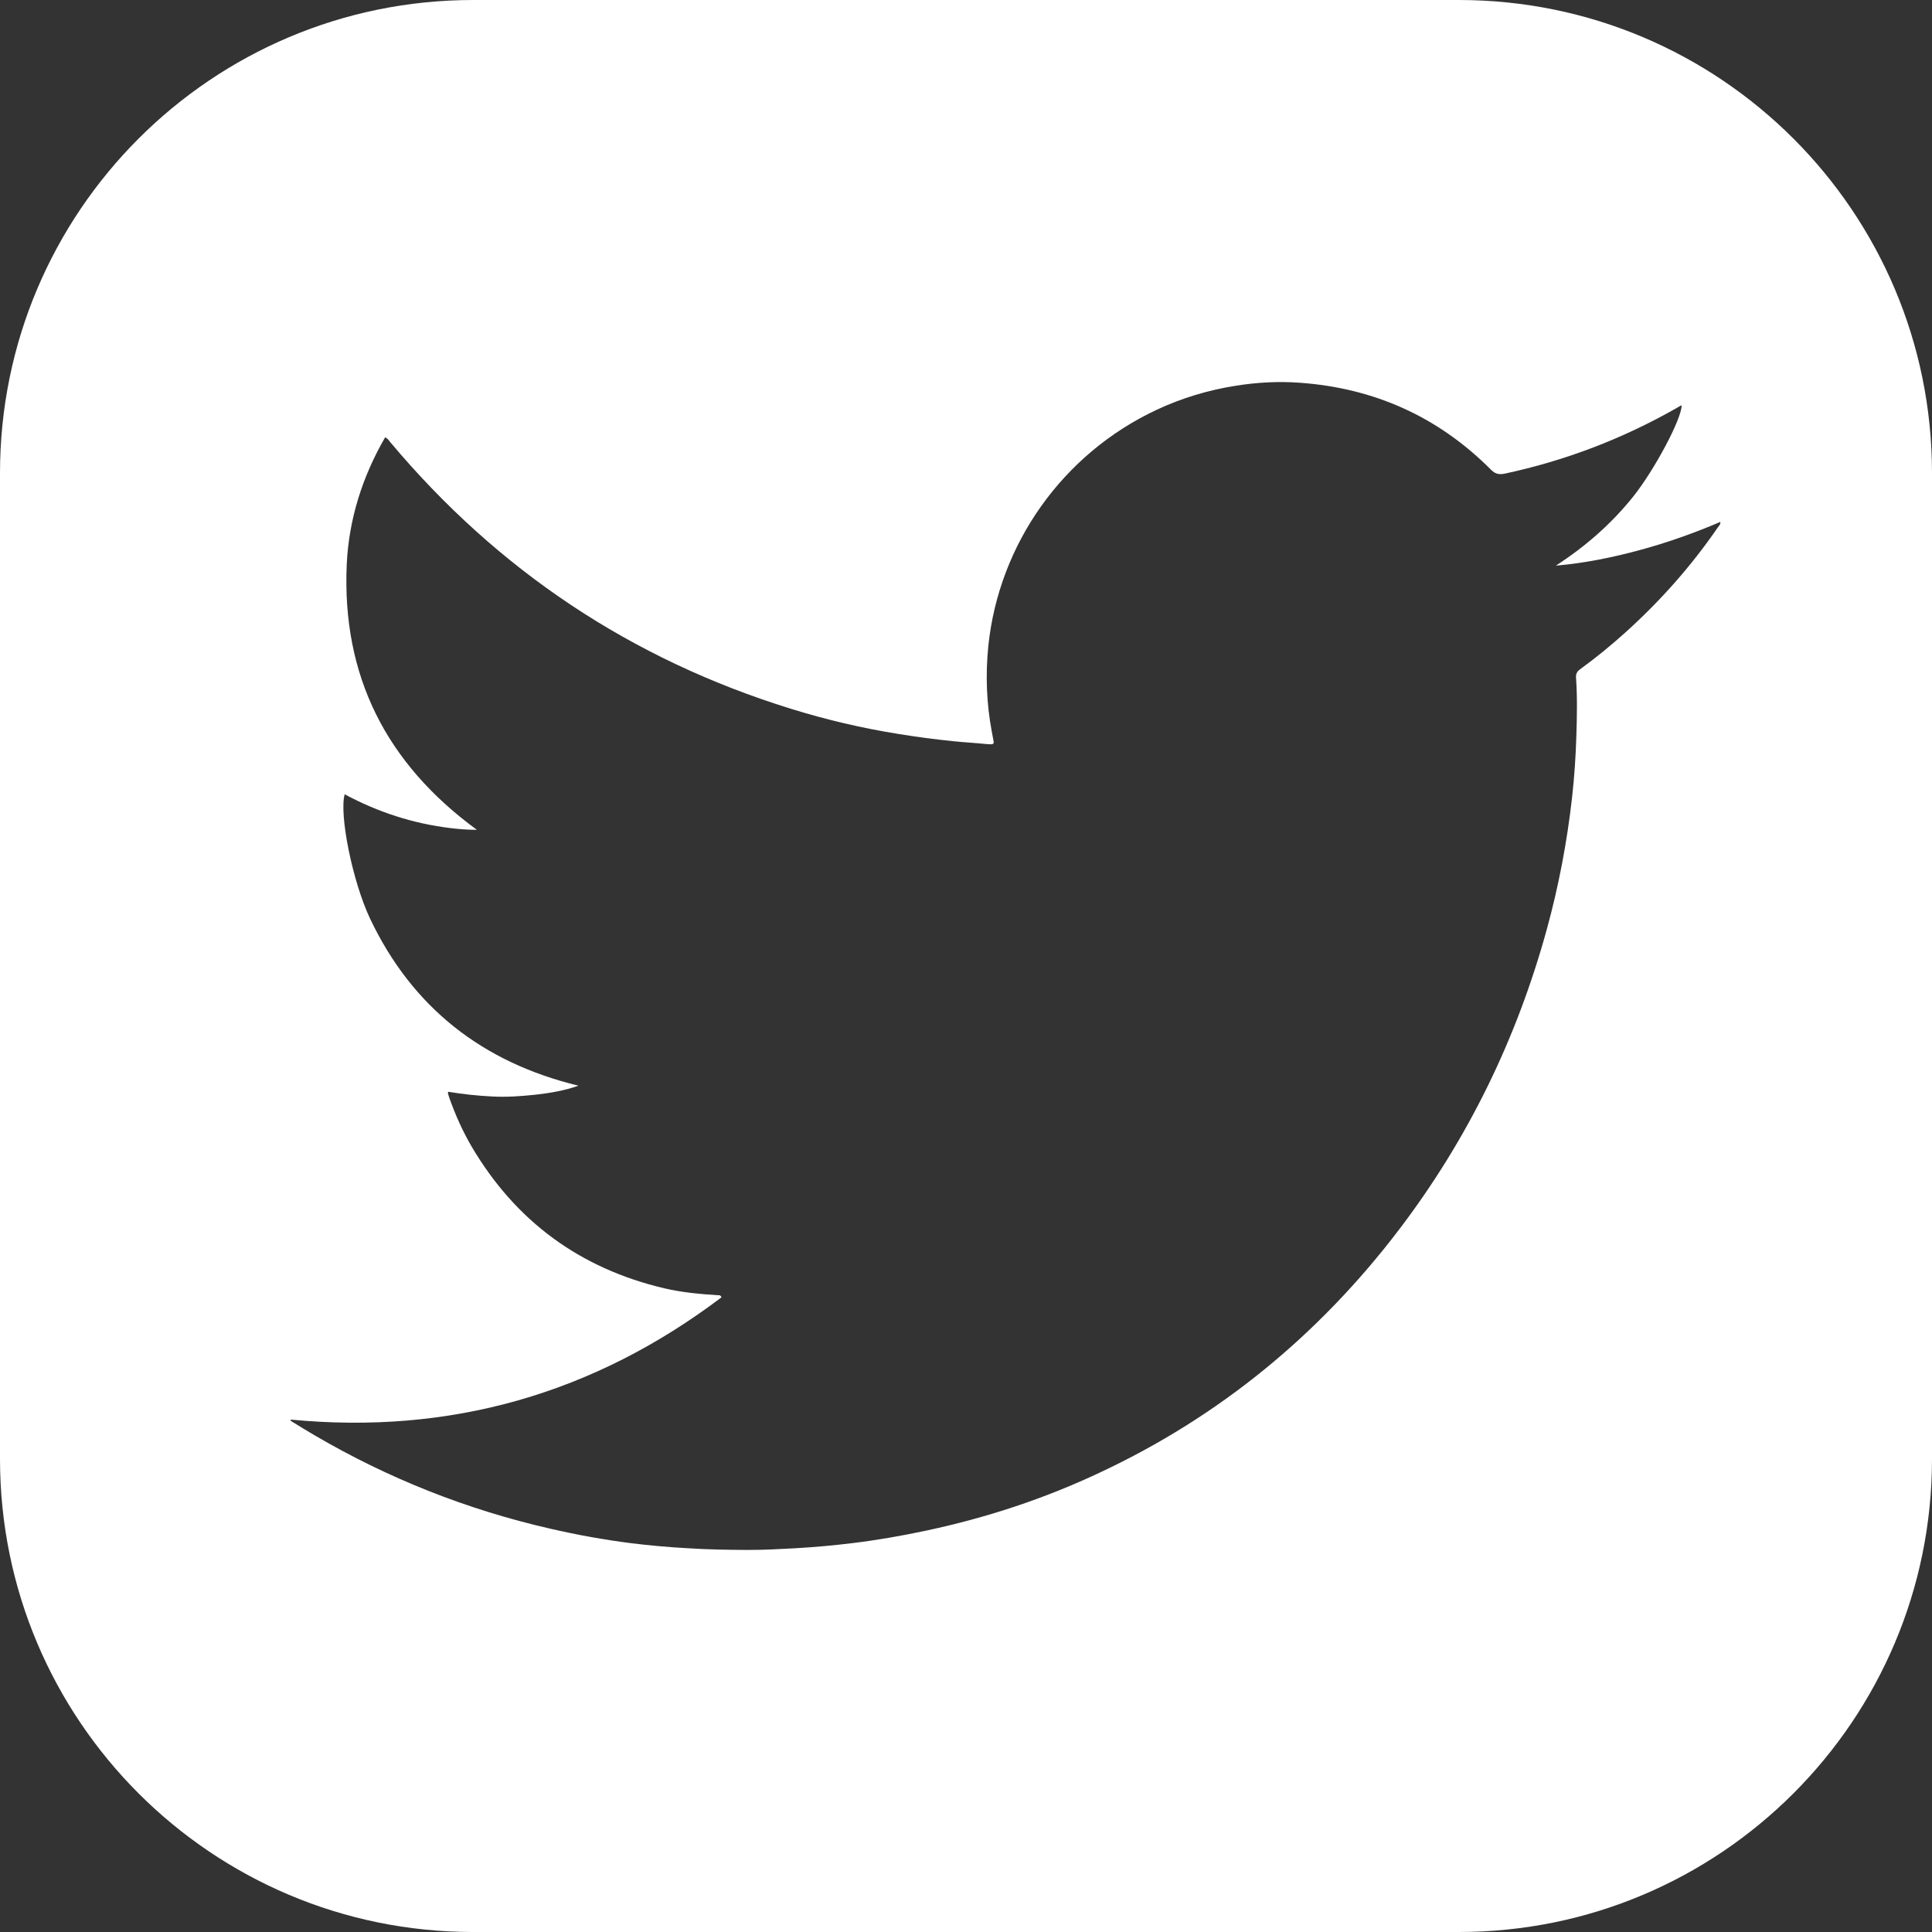
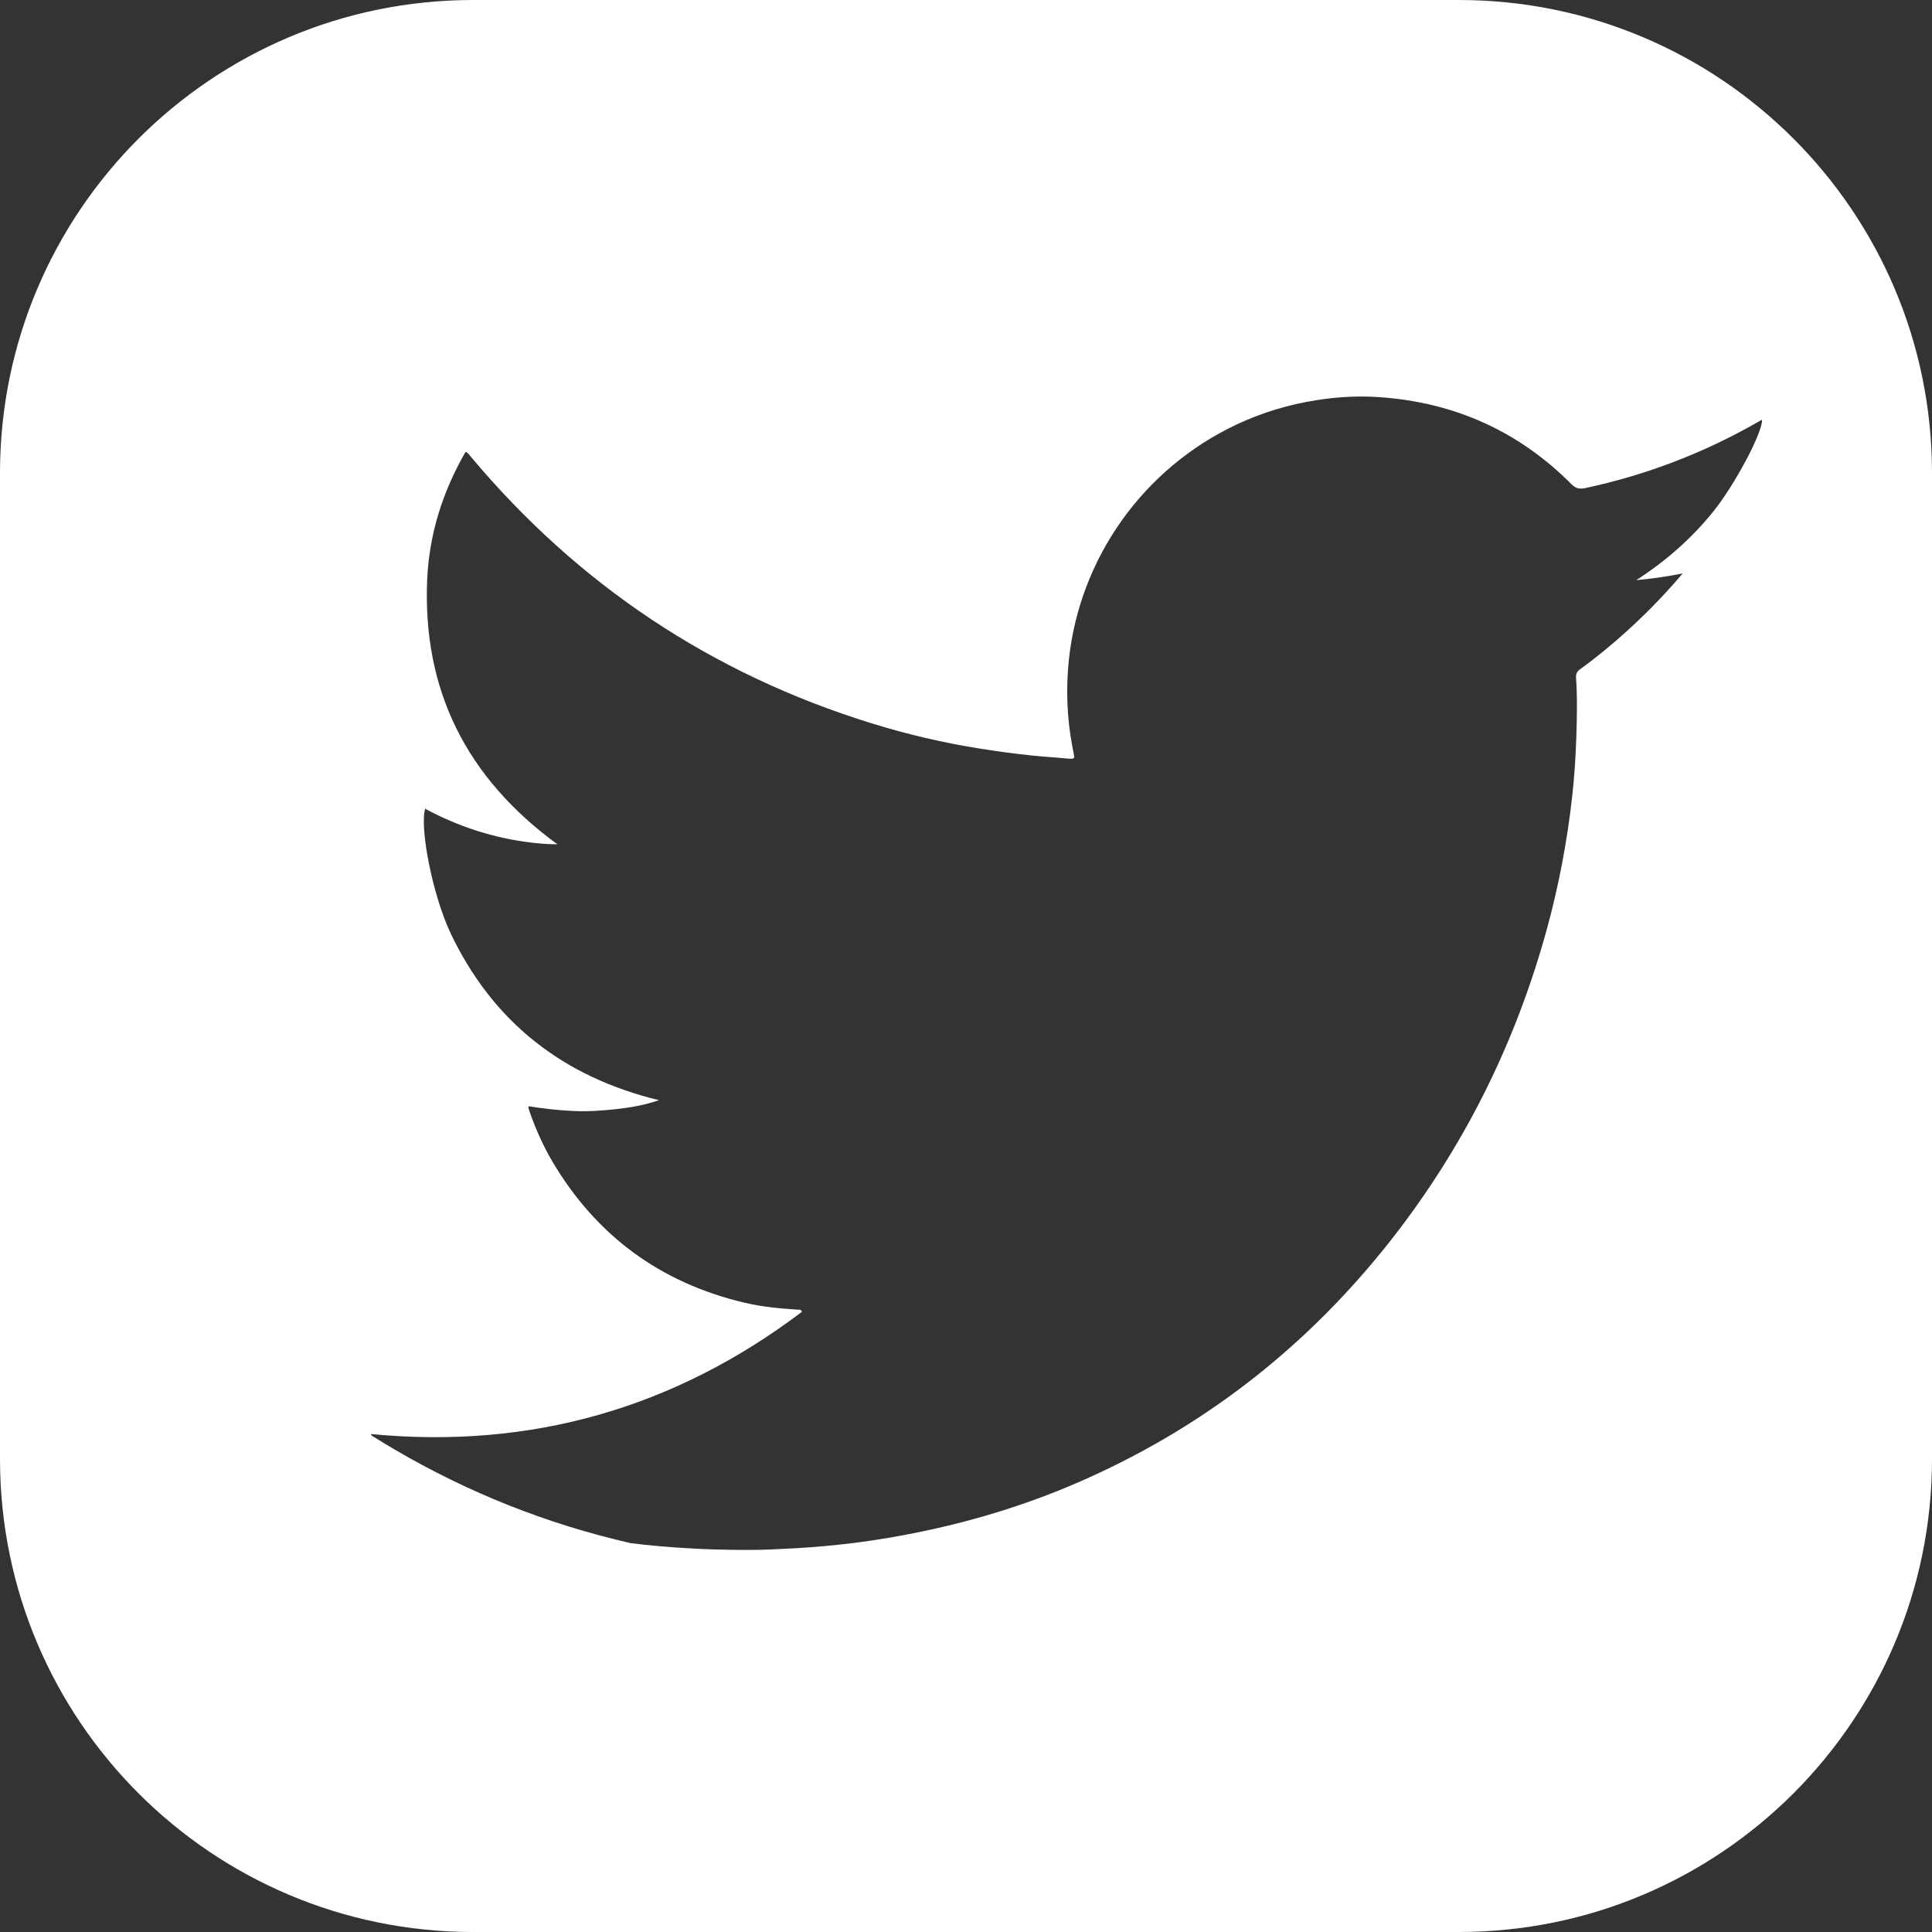
<svg xmlns="http://www.w3.org/2000/svg" version="1.1" id="Layer_1" x="0px" y="0px" width="49px" height="49px" viewBox="0 0 49 49" enable-background="new 0 0 49 49" xml:space="preserve">
  <rect x="0" y="0" width="49" height="49" fill="#333333" stroke="none" />
-   <path fill="#FFFFFF" d="M37,0H12C5.373,0,0,5.373,0,12v25c0,6.627,5.373,12,12,12h25c6.627,0,12-5.373,12-12V12  C49,5.373,43.627,0,37,0 M43.572,13.371c-0.672,0.978-1.451,1.858-2.33,2.653c-0.373,0.337-0.762,0.656-1.168,0.951  c-0.082,0.058-0.109,0.123-0.102,0.22c0.035,0.491,0.023,0.985,0.008,1.477c-0.016,0.519-0.051,1.041-0.109,1.558  c-0.127,1.125-0.338,2.236-0.637,3.328c-0.762,2.78-2.002,5.33-3.75,7.627c-2.031,2.668-4.553,4.742-7.596,6.166  c-1.41,0.664-2.879,1.146-4.402,1.47c-0.615,0.131-1.234,0.239-1.857,0.315c-0.482,0.06-0.967,0.103-1.453,0.131  c-0.406,0.022-0.814,0.045-1.223,0.043c-0.5-0.002-1.002-0.01-1.504-0.043c-0.484-0.026-0.969-0.069-1.451-0.129  c-0.686-0.088-1.367-0.211-2.041-0.367c-2.117-0.483-4.113-1.276-5.986-2.373c-0.191-0.11-0.379-0.229-0.568-0.344  c-0.016-0.011-0.037-0.017-0.031-0.05c4.045,0.388,7.686-0.651,10.926-3.1c-0.023-0.066-0.064-0.054-0.094-0.054  c-0.457-0.03-0.912-0.071-1.357-0.176c-2.135-0.503-3.764-1.697-4.881-3.587c-0.232-0.396-0.418-0.813-0.57-1.243  c-0.012-0.037-0.025-0.076-0.035-0.113c-0.004-0.006,0.002-0.019,0.008-0.041c0.367,0.06,0.736,0.101,1.107,0.119  c0.371,0.021,0.738-0.006,1.104-0.045c0.369-0.041,0.736-0.103,1.092-0.228c-2.428-0.588-4.211-1.976-5.285-4.235  c-0.453-0.959-0.787-2.652-0.645-3.156c0.846,0.455,1.74,0.744,2.689,0.858c0.207,0.025,0.416,0.043,0.664,0.043  c-2.299-1.68-3.426-3.905-3.301-6.727c0.053-1.15,0.396-2.226,0.973-3.226c0.068,0.024,0.092,0.077,0.127,0.116  c2.725,3.252,6.111,5.511,10.164,6.767c0.895,0.278,1.807,0.492,2.734,0.64c0.451,0.073,0.902,0.133,1.355,0.18  c0.295,0.031,0.588,0.046,0.881,0.076c0.039,0.004,0.08,0.004,0.119,0.004c0.043-0.002,0.063-0.024,0.055-0.067  c-0.016-0.086-0.031-0.172-0.049-0.26c-0.135-0.722-0.16-1.445-0.086-2.173c0.27-2.58,1.883-4.866,4.27-5.983  c0.639-0.299,1.309-0.5,2.008-0.61c0.537-0.086,1.076-0.115,1.615-0.076c1.889,0.134,3.514,0.86,4.854,2.205  c0.107,0.108,0.201,0.131,0.348,0.101c1.545-0.33,3-0.888,4.371-1.67c0.029-0.017,0.059-0.035,0.088-0.052  c0.01-0.004,0.02-0.006,0.029-0.008c0.002,0.34-0.688,1.635-1.229,2.313c-0.555,0.692-1.213,1.267-1.961,1.75  c0.723-0.062,1.426-0.205,2.119-0.392c0.697-0.188,1.377-0.429,2.053-0.717C43.639,13.302,43.598,13.334,43.572,13.371" />
+   <path fill="#FFFFFF" d="M37,0H12C5.373,0,0,5.373,0,12v25c0,6.627,5.373,12,12,12h25c6.627,0,12-5.373,12-12V12  C49,5.373,43.627,0,37,0 M43.572,13.371c-0.672,0.978-1.451,1.858-2.33,2.653c-0.373,0.337-0.762,0.656-1.168,0.951  c-0.082,0.058-0.109,0.123-0.102,0.22c0.035,0.491,0.023,0.985,0.008,1.477c-0.016,0.519-0.051,1.041-0.109,1.558  c-0.127,1.125-0.338,2.236-0.637,3.328c-0.762,2.78-2.002,5.33-3.75,7.627c-2.031,2.668-4.553,4.742-7.596,6.166  c-1.41,0.664-2.879,1.146-4.402,1.47c-0.615,0.131-1.234,0.239-1.857,0.315c-0.482,0.06-0.967,0.103-1.453,0.131  c-0.406,0.022-0.814,0.045-1.223,0.043c-0.5-0.002-1.002-0.01-1.504-0.043c-0.484-0.026-0.969-0.069-1.451-0.129  c-2.117-0.483-4.113-1.276-5.986-2.373c-0.191-0.11-0.379-0.229-0.568-0.344  c-0.016-0.011-0.037-0.017-0.031-0.05c4.045,0.388,7.686-0.651,10.926-3.1c-0.023-0.066-0.064-0.054-0.094-0.054  c-0.457-0.03-0.912-0.071-1.357-0.176c-2.135-0.503-3.764-1.697-4.881-3.587c-0.232-0.396-0.418-0.813-0.57-1.243  c-0.012-0.037-0.025-0.076-0.035-0.113c-0.004-0.006,0.002-0.019,0.008-0.041c0.367,0.06,0.736,0.101,1.107,0.119  c0.371,0.021,0.738-0.006,1.104-0.045c0.369-0.041,0.736-0.103,1.092-0.228c-2.428-0.588-4.211-1.976-5.285-4.235  c-0.453-0.959-0.787-2.652-0.645-3.156c0.846,0.455,1.74,0.744,2.689,0.858c0.207,0.025,0.416,0.043,0.664,0.043  c-2.299-1.68-3.426-3.905-3.301-6.727c0.053-1.15,0.396-2.226,0.973-3.226c0.068,0.024,0.092,0.077,0.127,0.116  c2.725,3.252,6.111,5.511,10.164,6.767c0.895,0.278,1.807,0.492,2.734,0.64c0.451,0.073,0.902,0.133,1.355,0.18  c0.295,0.031,0.588,0.046,0.881,0.076c0.039,0.004,0.08,0.004,0.119,0.004c0.043-0.002,0.063-0.024,0.055-0.067  c-0.016-0.086-0.031-0.172-0.049-0.26c-0.135-0.722-0.16-1.445-0.086-2.173c0.27-2.58,1.883-4.866,4.27-5.983  c0.639-0.299,1.309-0.5,2.008-0.61c0.537-0.086,1.076-0.115,1.615-0.076c1.889,0.134,3.514,0.86,4.854,2.205  c0.107,0.108,0.201,0.131,0.348,0.101c1.545-0.33,3-0.888,4.371-1.67c0.029-0.017,0.059-0.035,0.088-0.052  c0.01-0.004,0.02-0.006,0.029-0.008c0.002,0.34-0.688,1.635-1.229,2.313c-0.555,0.692-1.213,1.267-1.961,1.75  c0.723-0.062,1.426-0.205,2.119-0.392c0.697-0.188,1.377-0.429,2.053-0.717C43.639,13.302,43.598,13.334,43.572,13.371" />
</svg>